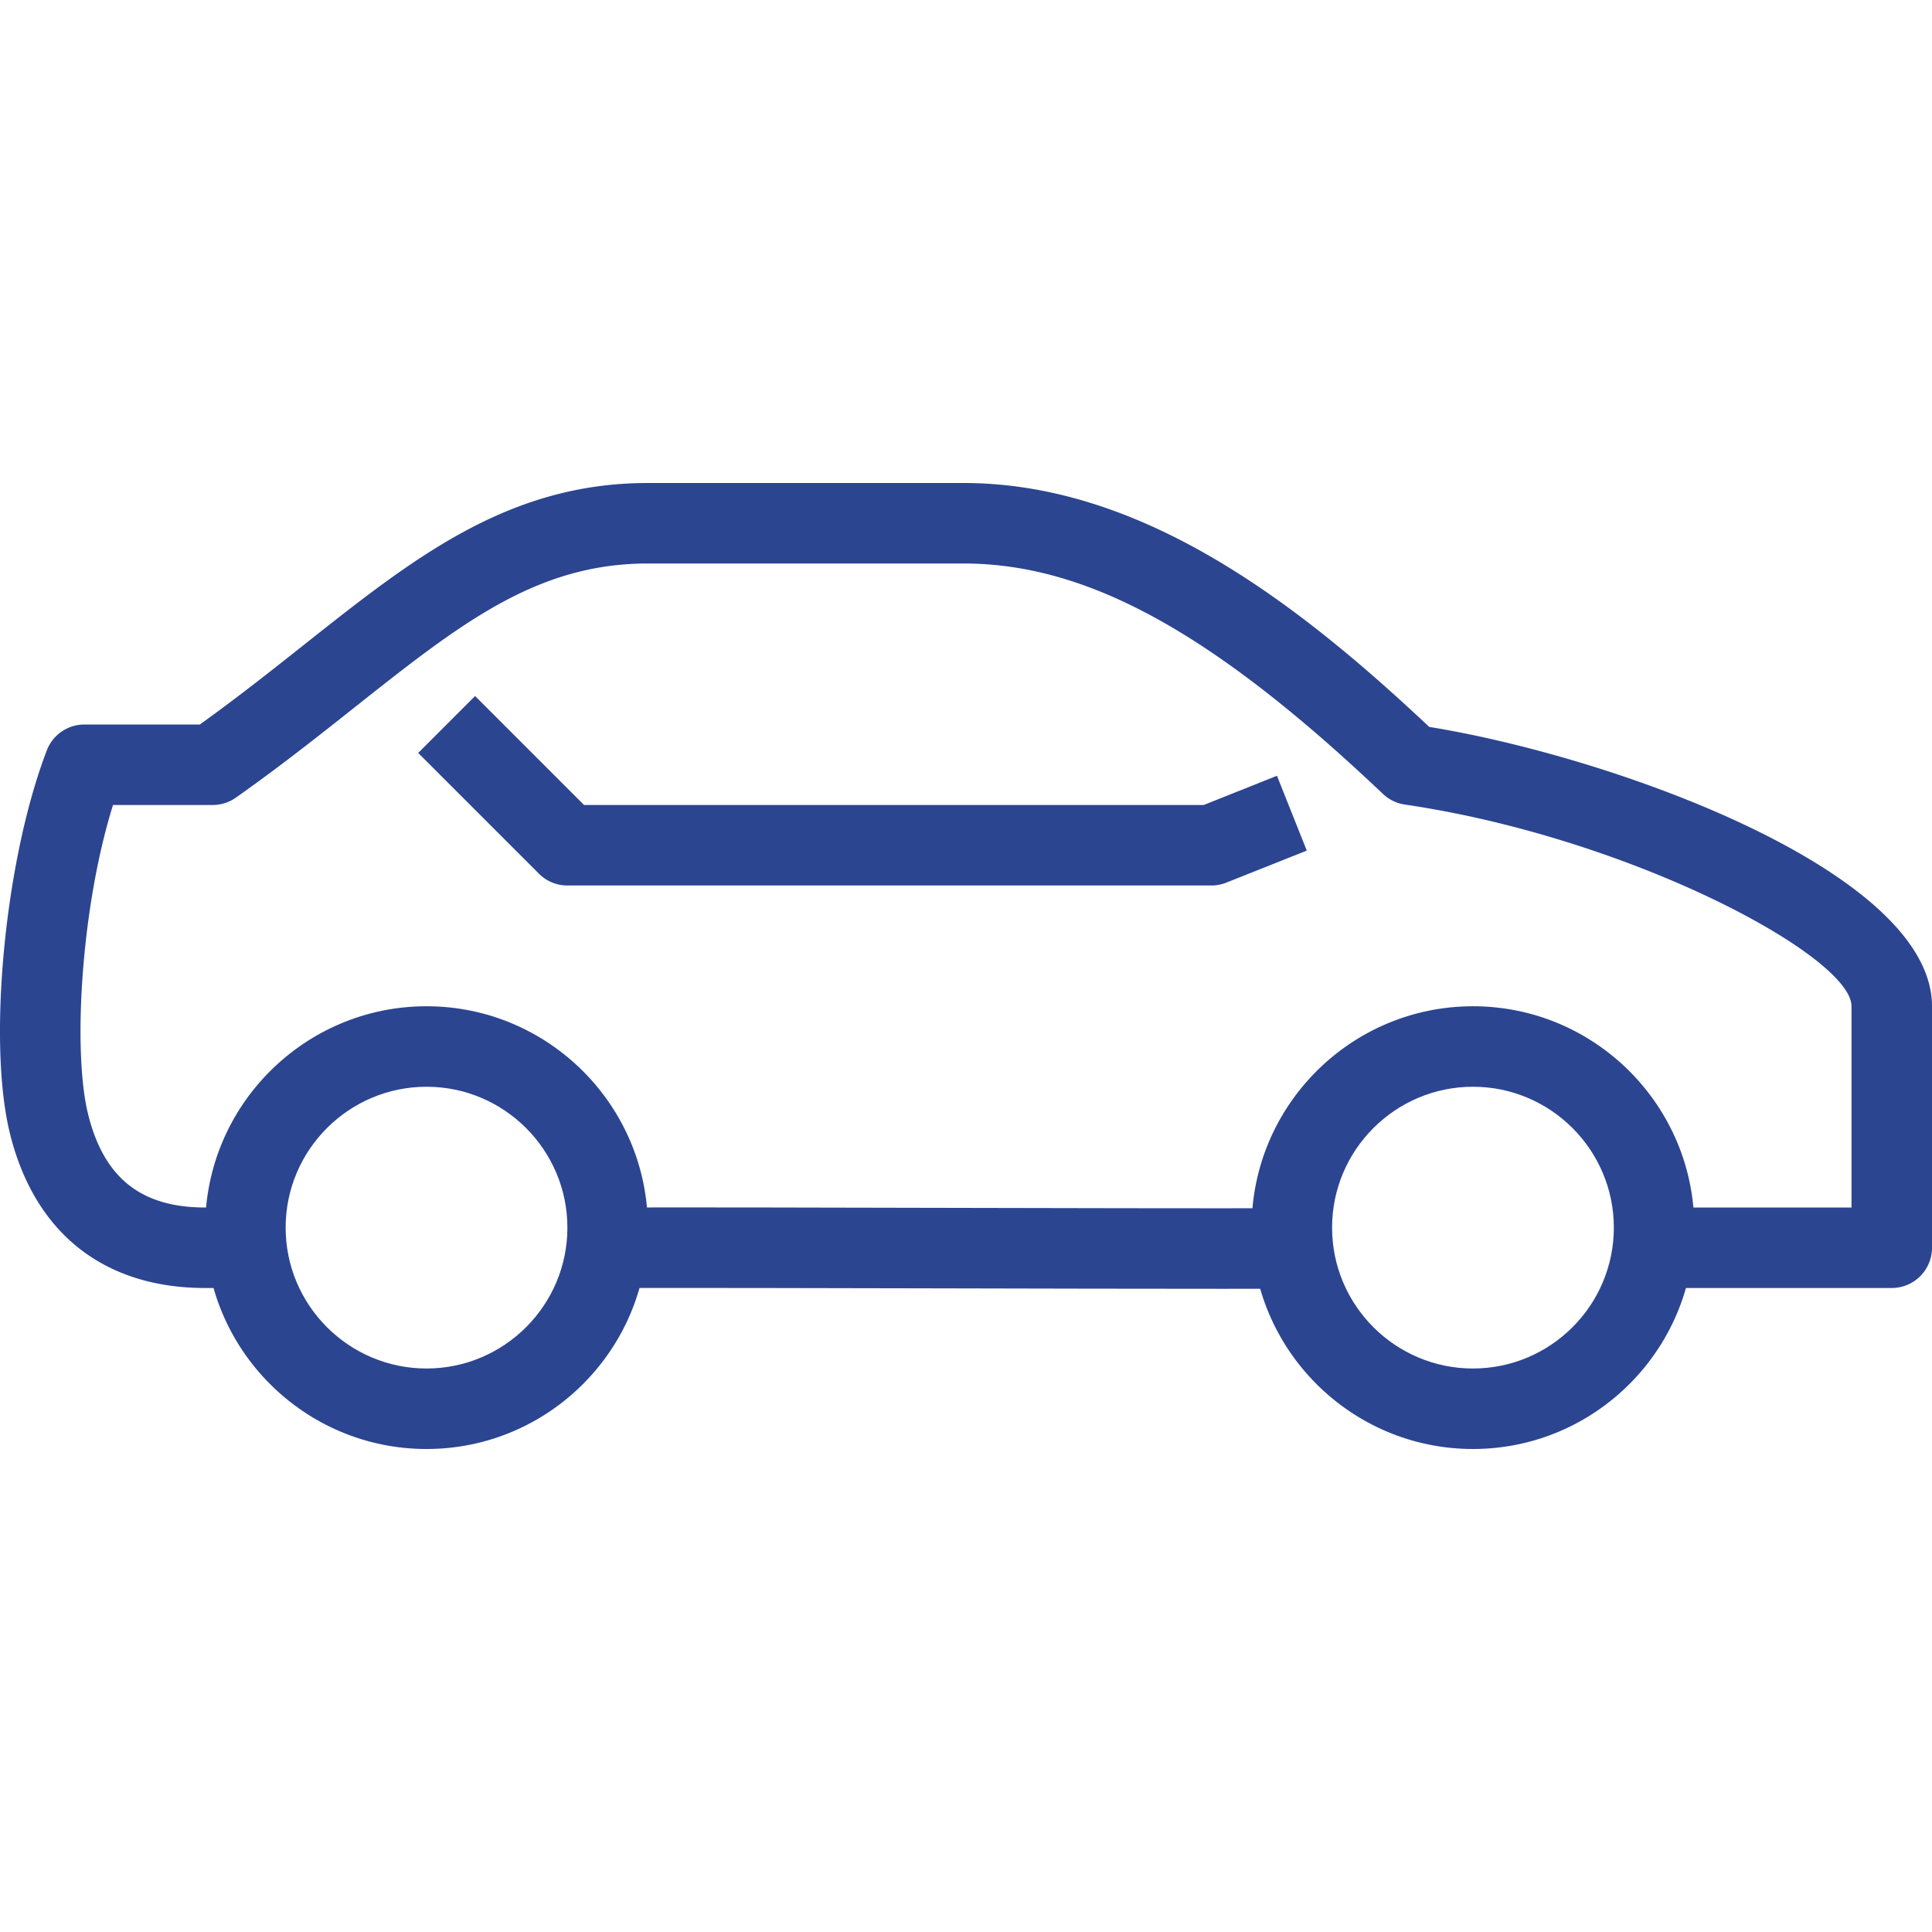
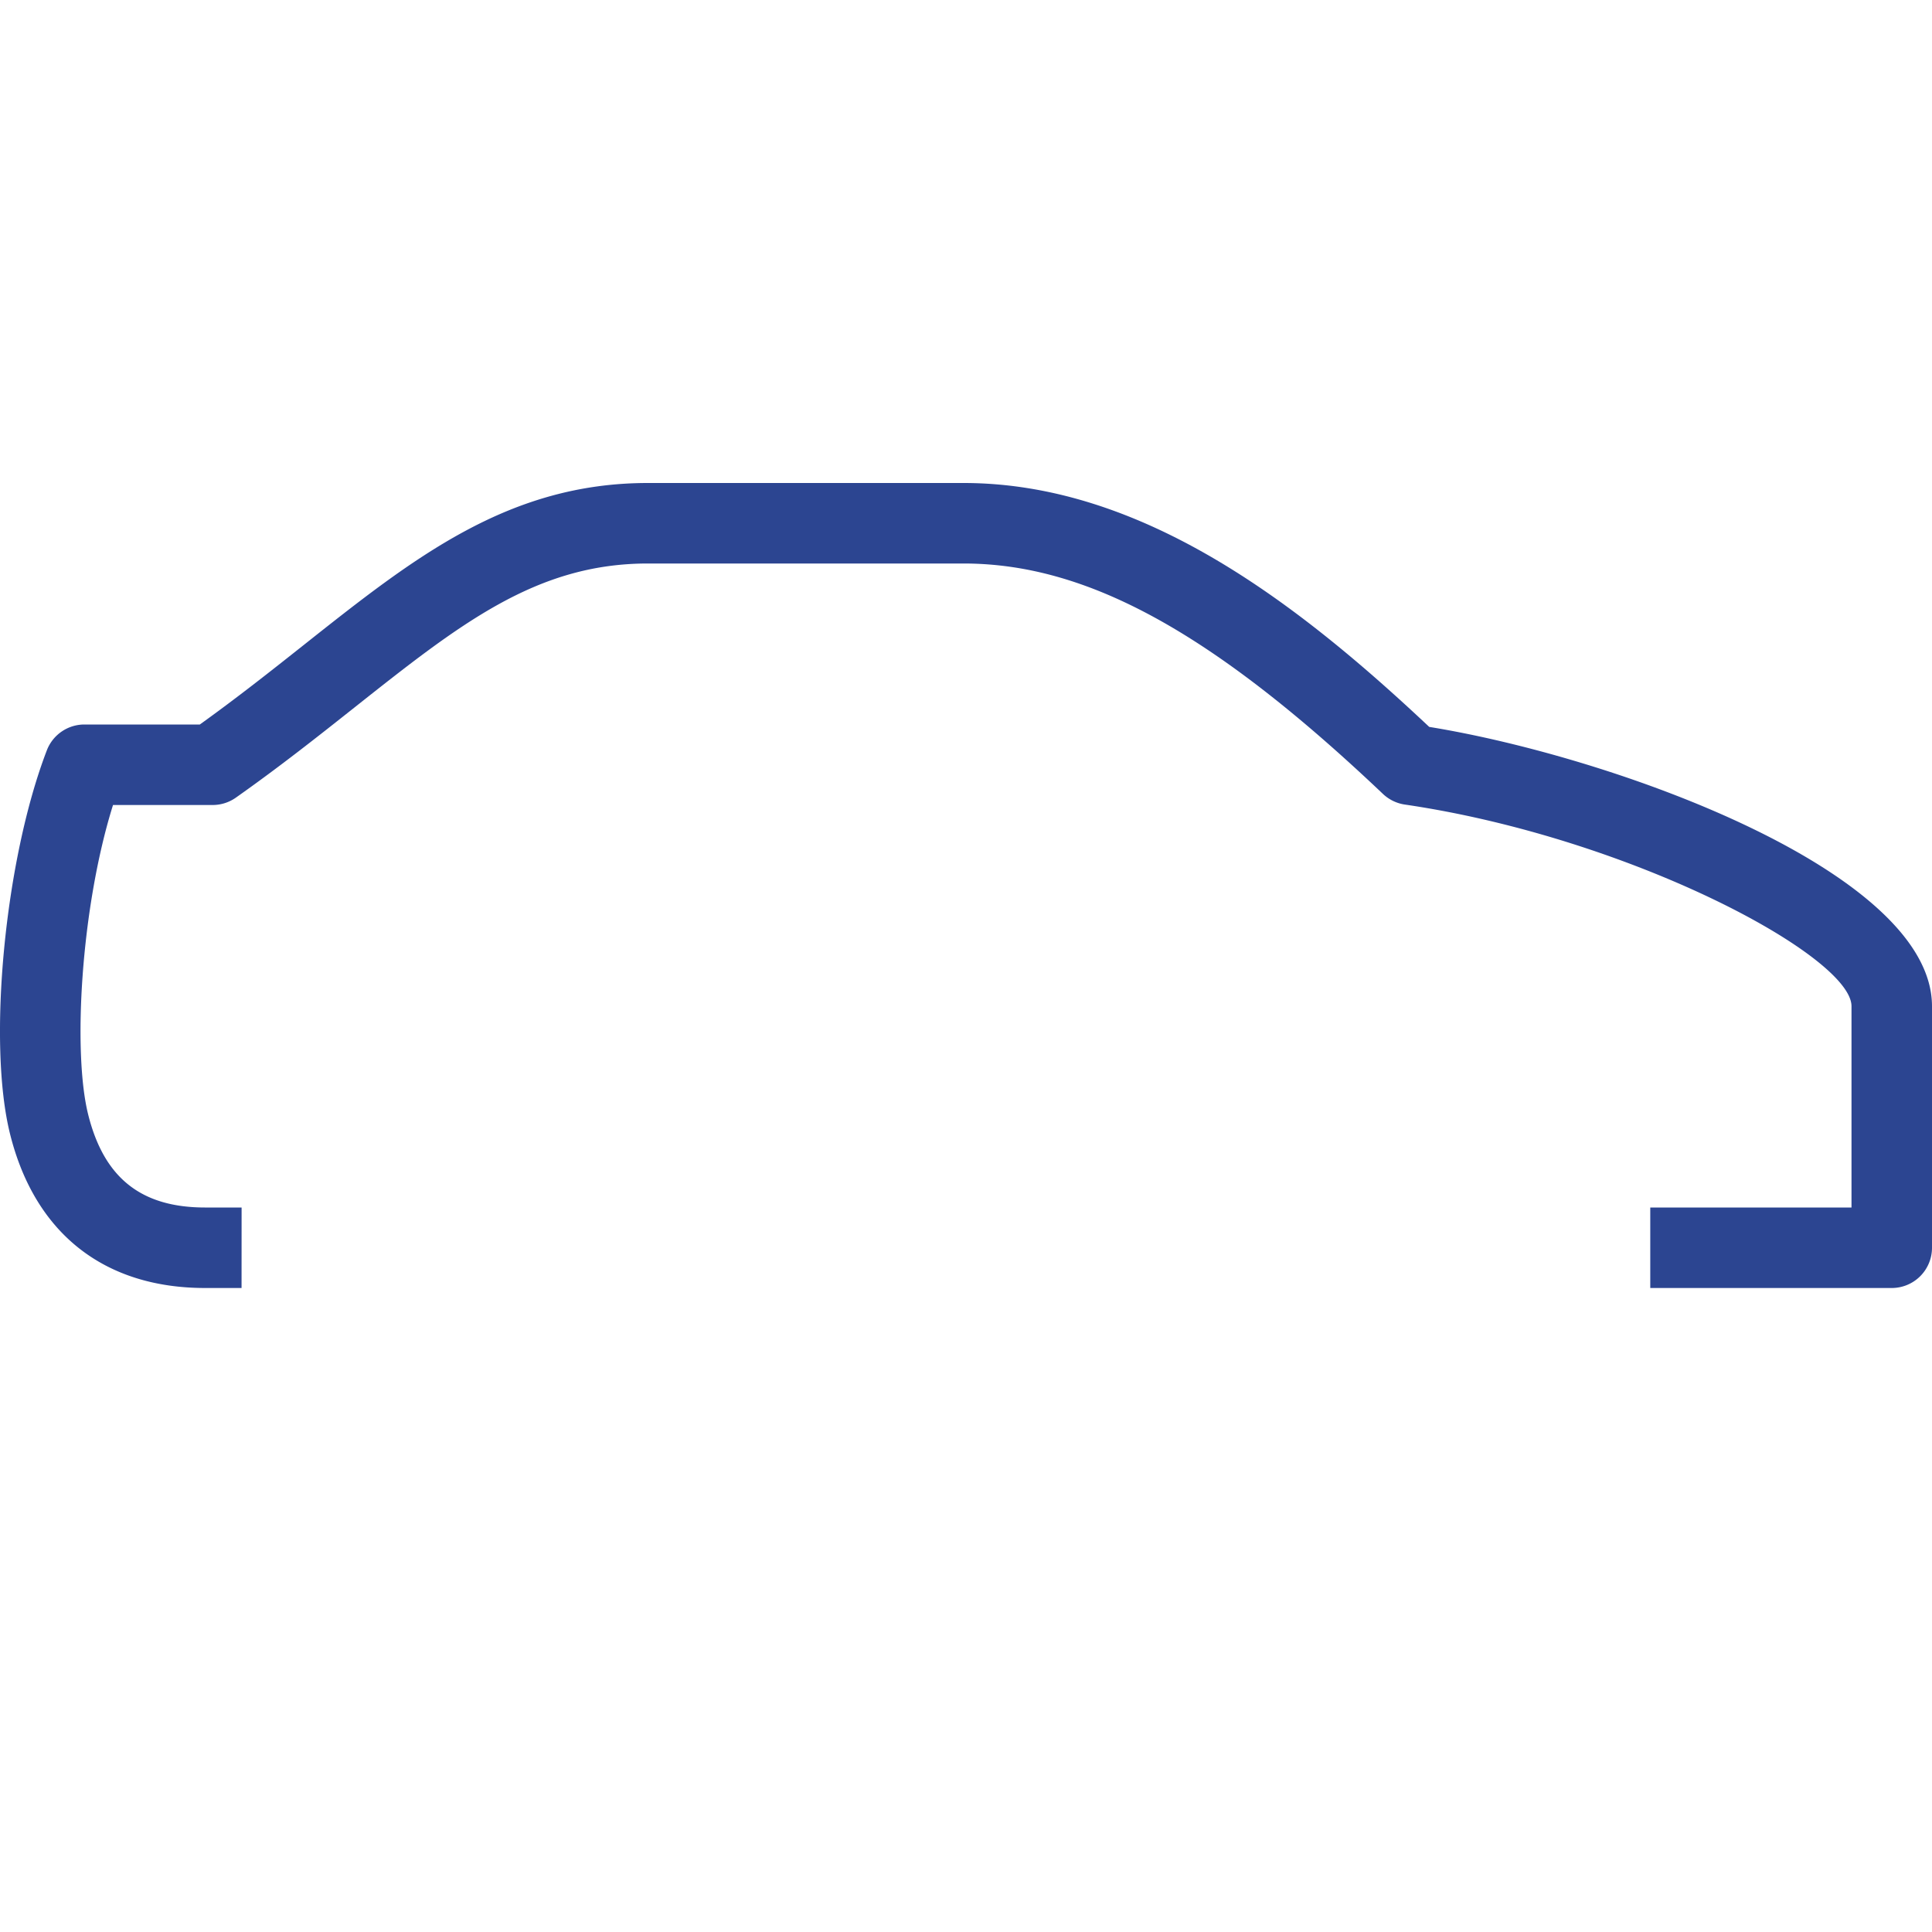
<svg xmlns="http://www.w3.org/2000/svg" preserveAspectRatio="xMidYMid meet" data-bbox="34 67 132 66" viewBox="34 67 132 66" height="200" width="200" data-type="color" role="presentation" aria-hidden="true" aria-label="">
  <defs>
    <style>#comp-m8w6jyks1 svg [data-color="1"] {fill: #2C4591;}</style>
  </defs>
  <g>
-     <path d="M117.468 122.055c-5.837 0-12.299-.015-18.756-.03-8.17-.017-16.323-.038-23.193-.026l-.008-5.5c6.864-.013 15.033.007 23.214.026 8.278.019 16.573.036 23.531.026l.011 5.5c-1.54.003-3.145.004-4.799.004z" fill="#2C4591" data-color="1" />
    <path d="M50.504 122.001L48.016 122c-6.899 0-11.632-3.733-13.326-10.51-1.562-6.251-.365-18.75 2.511-26.227a2.75 2.75 0 0 1 2.566-1.763h7.886c2.583-1.854 4.908-3.695 7.161-5.481C62.276 72.107 68.722 67 78.265 67h21.563c12.275 0 22.95 8.324 31.821 16.664C144.425 85.741 166 93.598 166 102.75v16.5a2.75 2.75 0 0 1-2.75 2.75h-16.499v-5.5H160.5v-13.75c0-3.419-15.08-11.517-30.517-13.78a2.758 2.758 0 0 1-1.494-.725C116.857 77.209 108.285 72.5 99.827 72.5H78.265c-7.628 0-12.834 4.124-20.037 9.83-2.515 1.993-5.117 4.054-8.113 6.167a2.747 2.747 0 0 1-1.584.503h-6.809c-2.198 7.015-2.765 16.883-1.696 21.155 1.082 4.329 3.621 6.345 7.99 6.345l2.491.001-.003 5.5z" fill="#2C4591" data-color="1" />
-     <path d="M116.763 94.5H72.765c-.729 0-1.429-.29-1.944-.806l-8.25-8.25 3.888-3.889L73.904 89h42.332l5.01-1.997 2.036 5.111-5.5 2.191a2.76 2.76 0 0 1-1.019.195z" fill="#2C4591" data-color="1" />
-     <path d="M134.637 133c-8.34 0-15.124-6.785-15.124-15.125s6.785-15.125 15.124-15.125c8.34 0 15.124 6.785 15.124 15.125S142.977 133 134.637 133zm0-24.75c-5.306 0-9.625 4.318-9.625 9.625s4.318 9.625 9.625 9.625 9.625-4.318 9.625-9.625-4.319-9.625-9.625-9.625z" fill="#2C4591" data-color="1" />
-     <path d="M63.141 133c-8.34 0-15.124-6.785-15.124-15.125s6.785-15.125 15.124-15.125 15.124 6.785 15.124 15.125S71.48 133 63.141 133zm0-24.75c-5.306 0-9.625 4.318-9.625 9.625s4.318 9.625 9.625 9.625 9.625-4.318 9.625-9.625-4.319-9.625-9.625-9.625z" fill="#2C4591" data-color="1" />
  </g>
</svg>